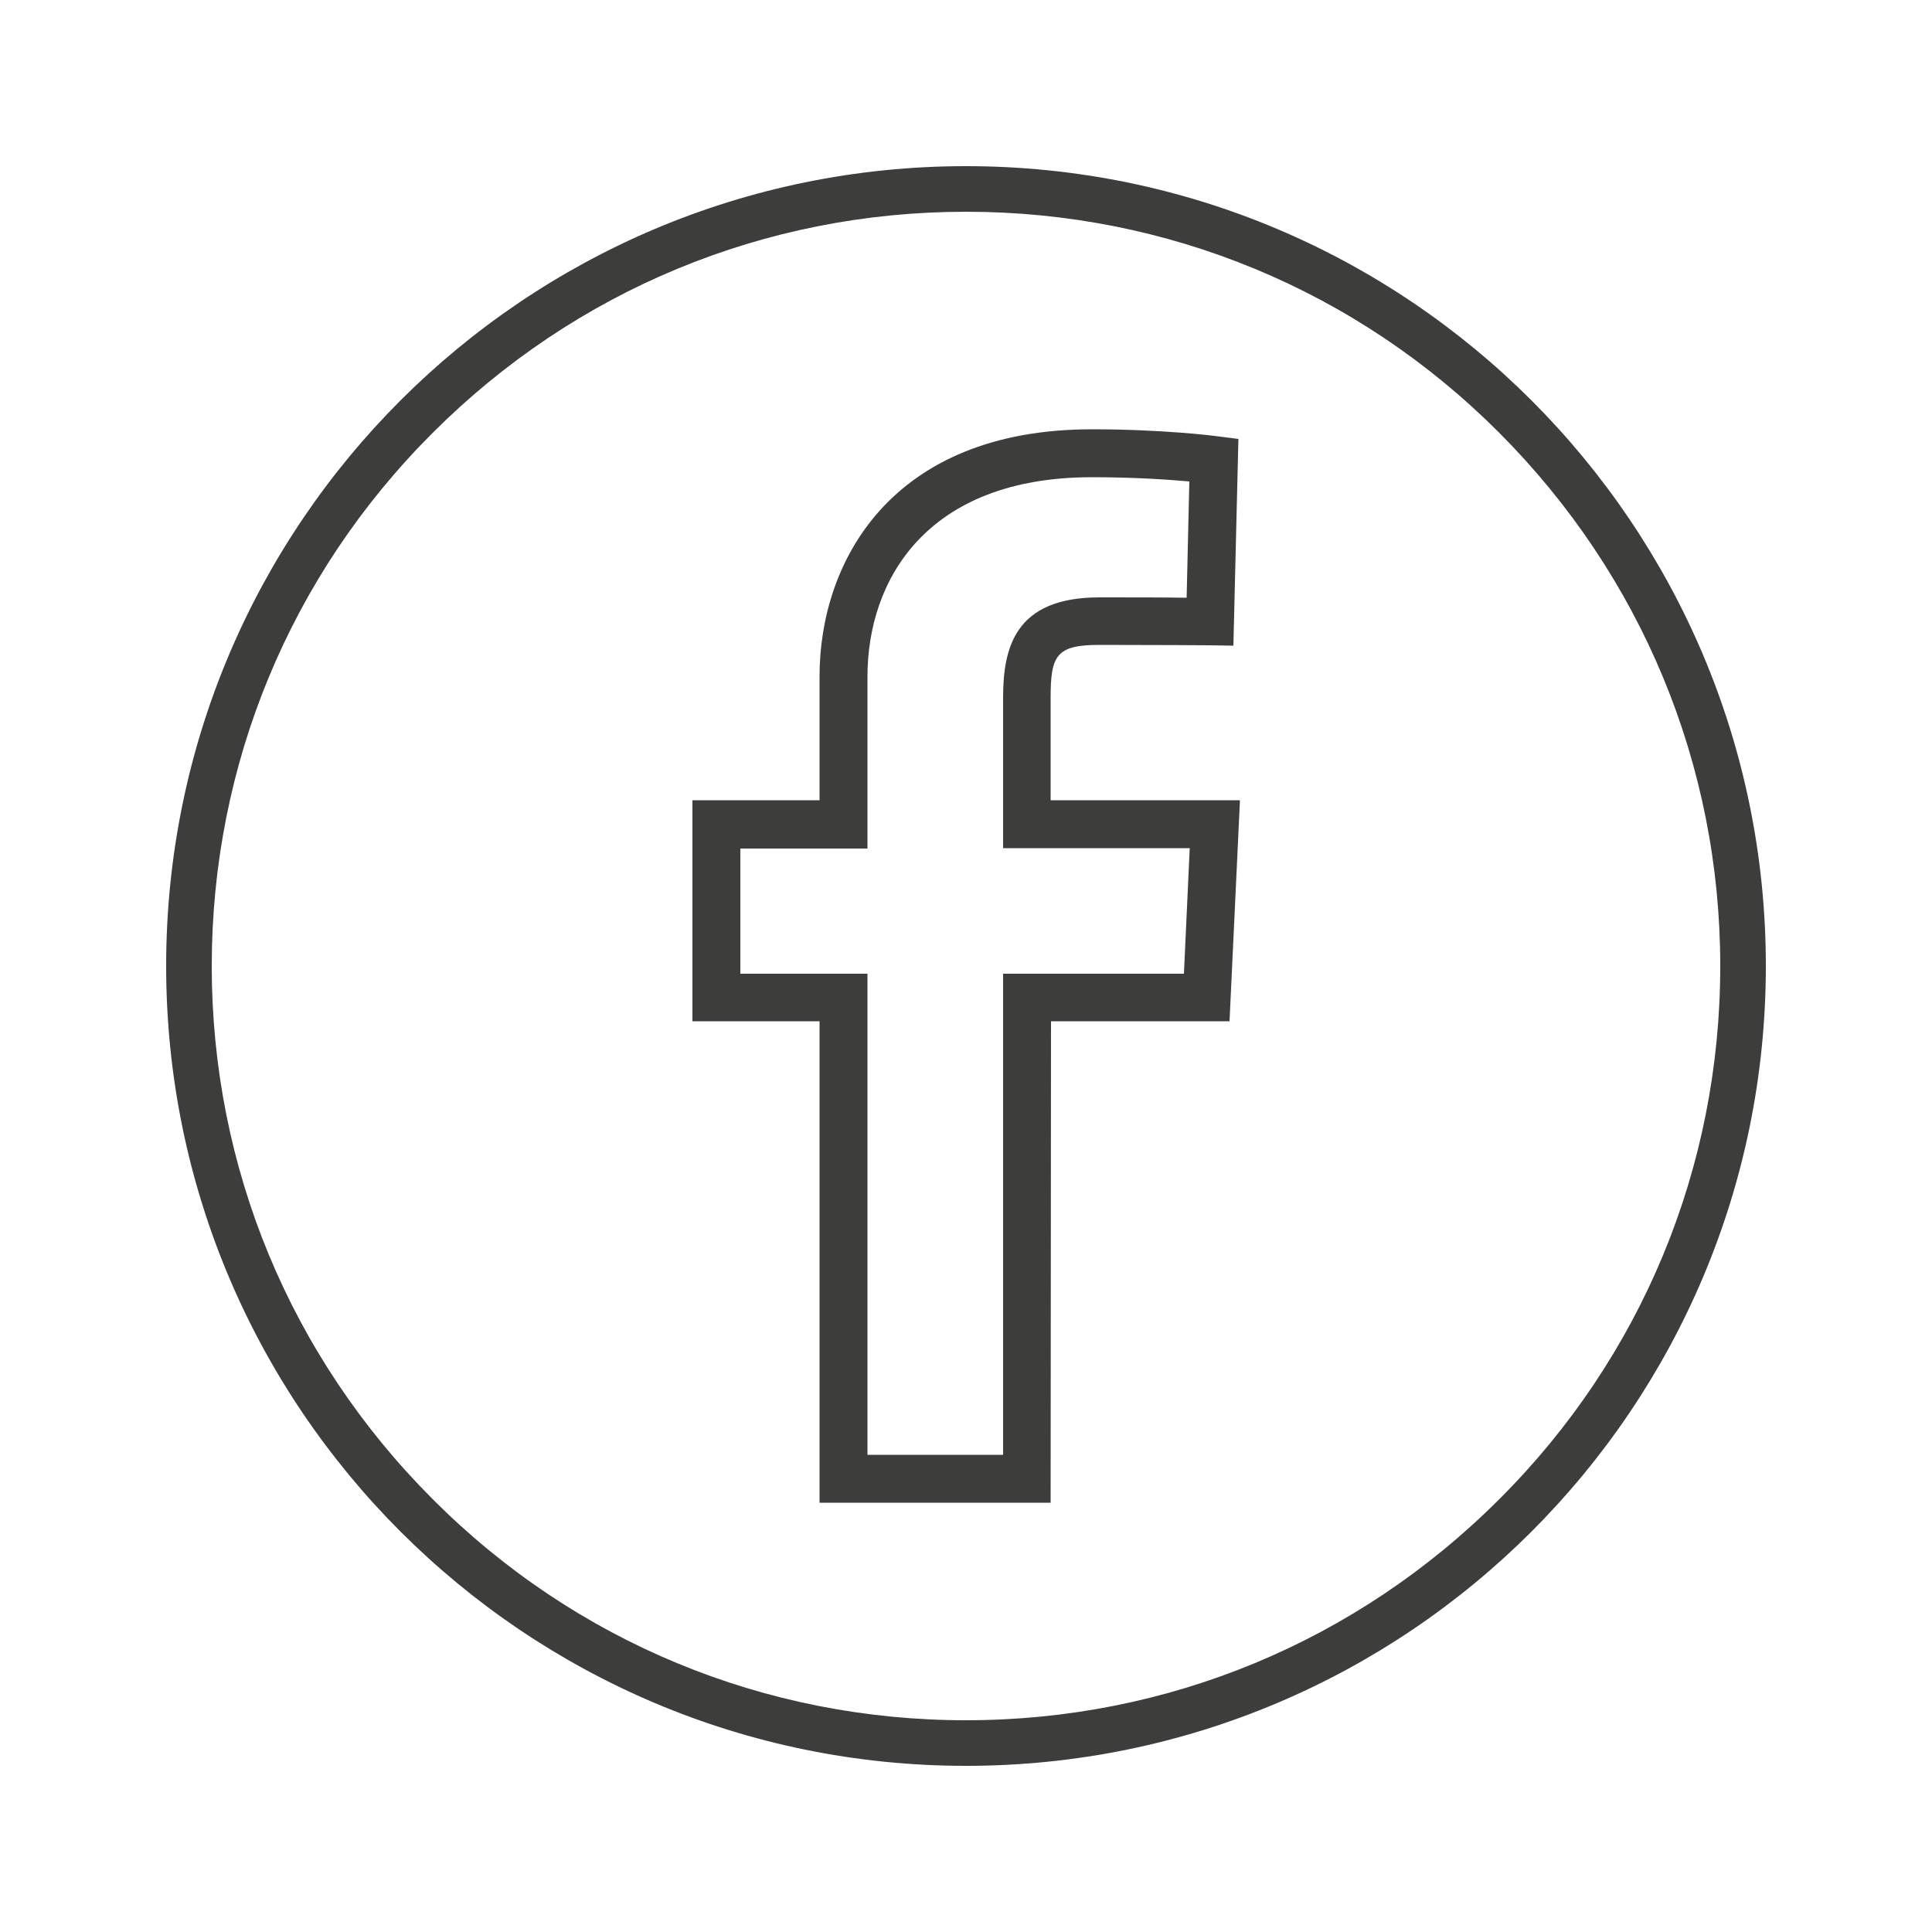
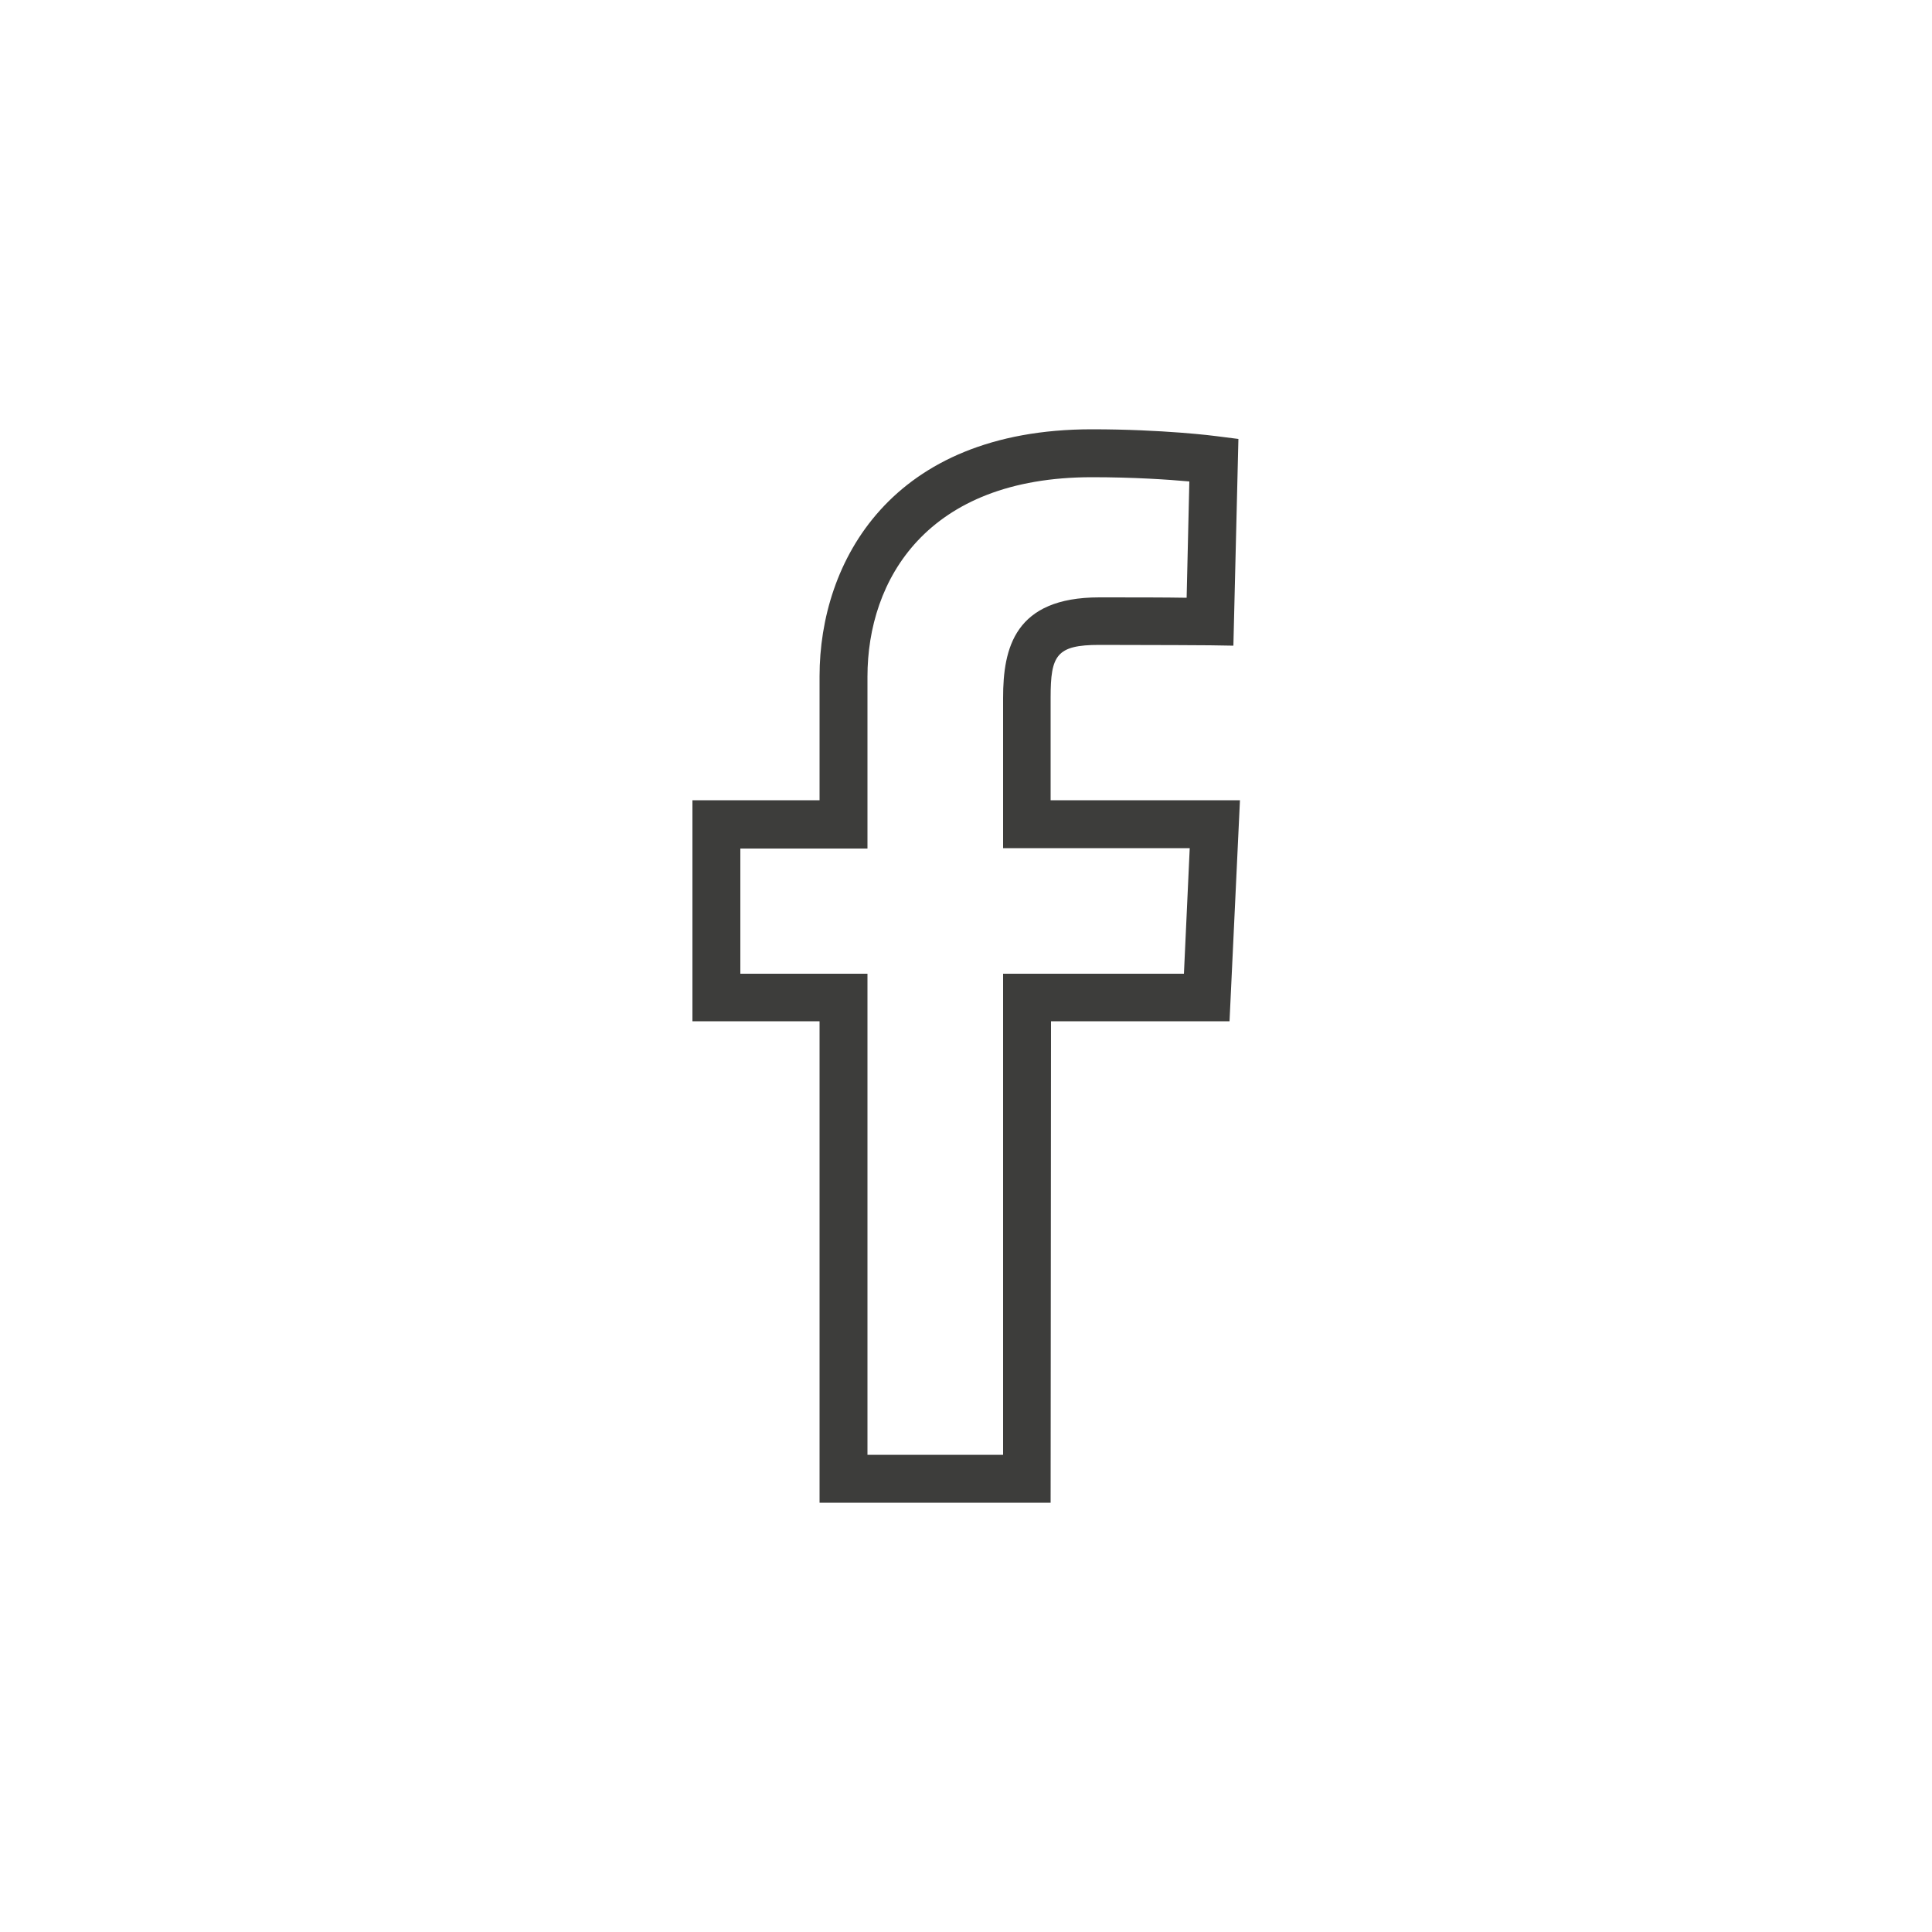
<svg xmlns="http://www.w3.org/2000/svg" version="1.1" id="Calque_1" x="0px" y="0px" viewBox="0 0 500 500" style="enable-background:new 0 0 500 500;" xml:space="preserve">
  <style type="text/css">
	.st0{fill:#3D3D3B;}
</style>
-   <path class="st0" d="M250,43C135.7,43,43,135.7,43,250s92.7,207,207,207s207-92.7,207-207S364.3,43,250,43z M388,388  c-36.9,36.9-85.9,57.2-138,57.2S148.8,424.9,112,388c-36.9-36.9-57.2-85.9-57.2-138S75.1,148.8,112,112  c36.9-36.9,85.9-57.2,138-57.2S351.2,75.1,388,112s57.2,85.9,57.2,138S424.9,351.2,388,388z" />
  <g>
    <path class="st0" d="M271.9,388.9h-59.8V264.3h-32.9v-57.2h32.9V175c0-29.5,18.4-63.9,70.5-63.9c18.3,0,31.8,1.7,32.4,1.8l5.5,0.7   l-1.3,53.5l-6.1-0.1c0,0-13.7-0.1-28.6-0.1c-11.1,0-12.6,2.7-12.6,13.6v26.6h49l-2.7,57.2H272L271.9,388.9L271.9,388.9L271.9,388.9   z M224.5,376.5h35.1V252h46.8l1.5-32.5h-48.3v-38.9c0-12.9,3-26,24.9-26c8.8,0,17.2,0,22.6,0.1l0.7-30.1   c-5.5-0.5-14.5-1.1-25.2-1.1c-42.8,0-58.1,26.6-58.1,51.6v44.5h-32.9V252h32.9V376.5L224.5,376.5L224.5,376.5z" />
  </g>
</svg>